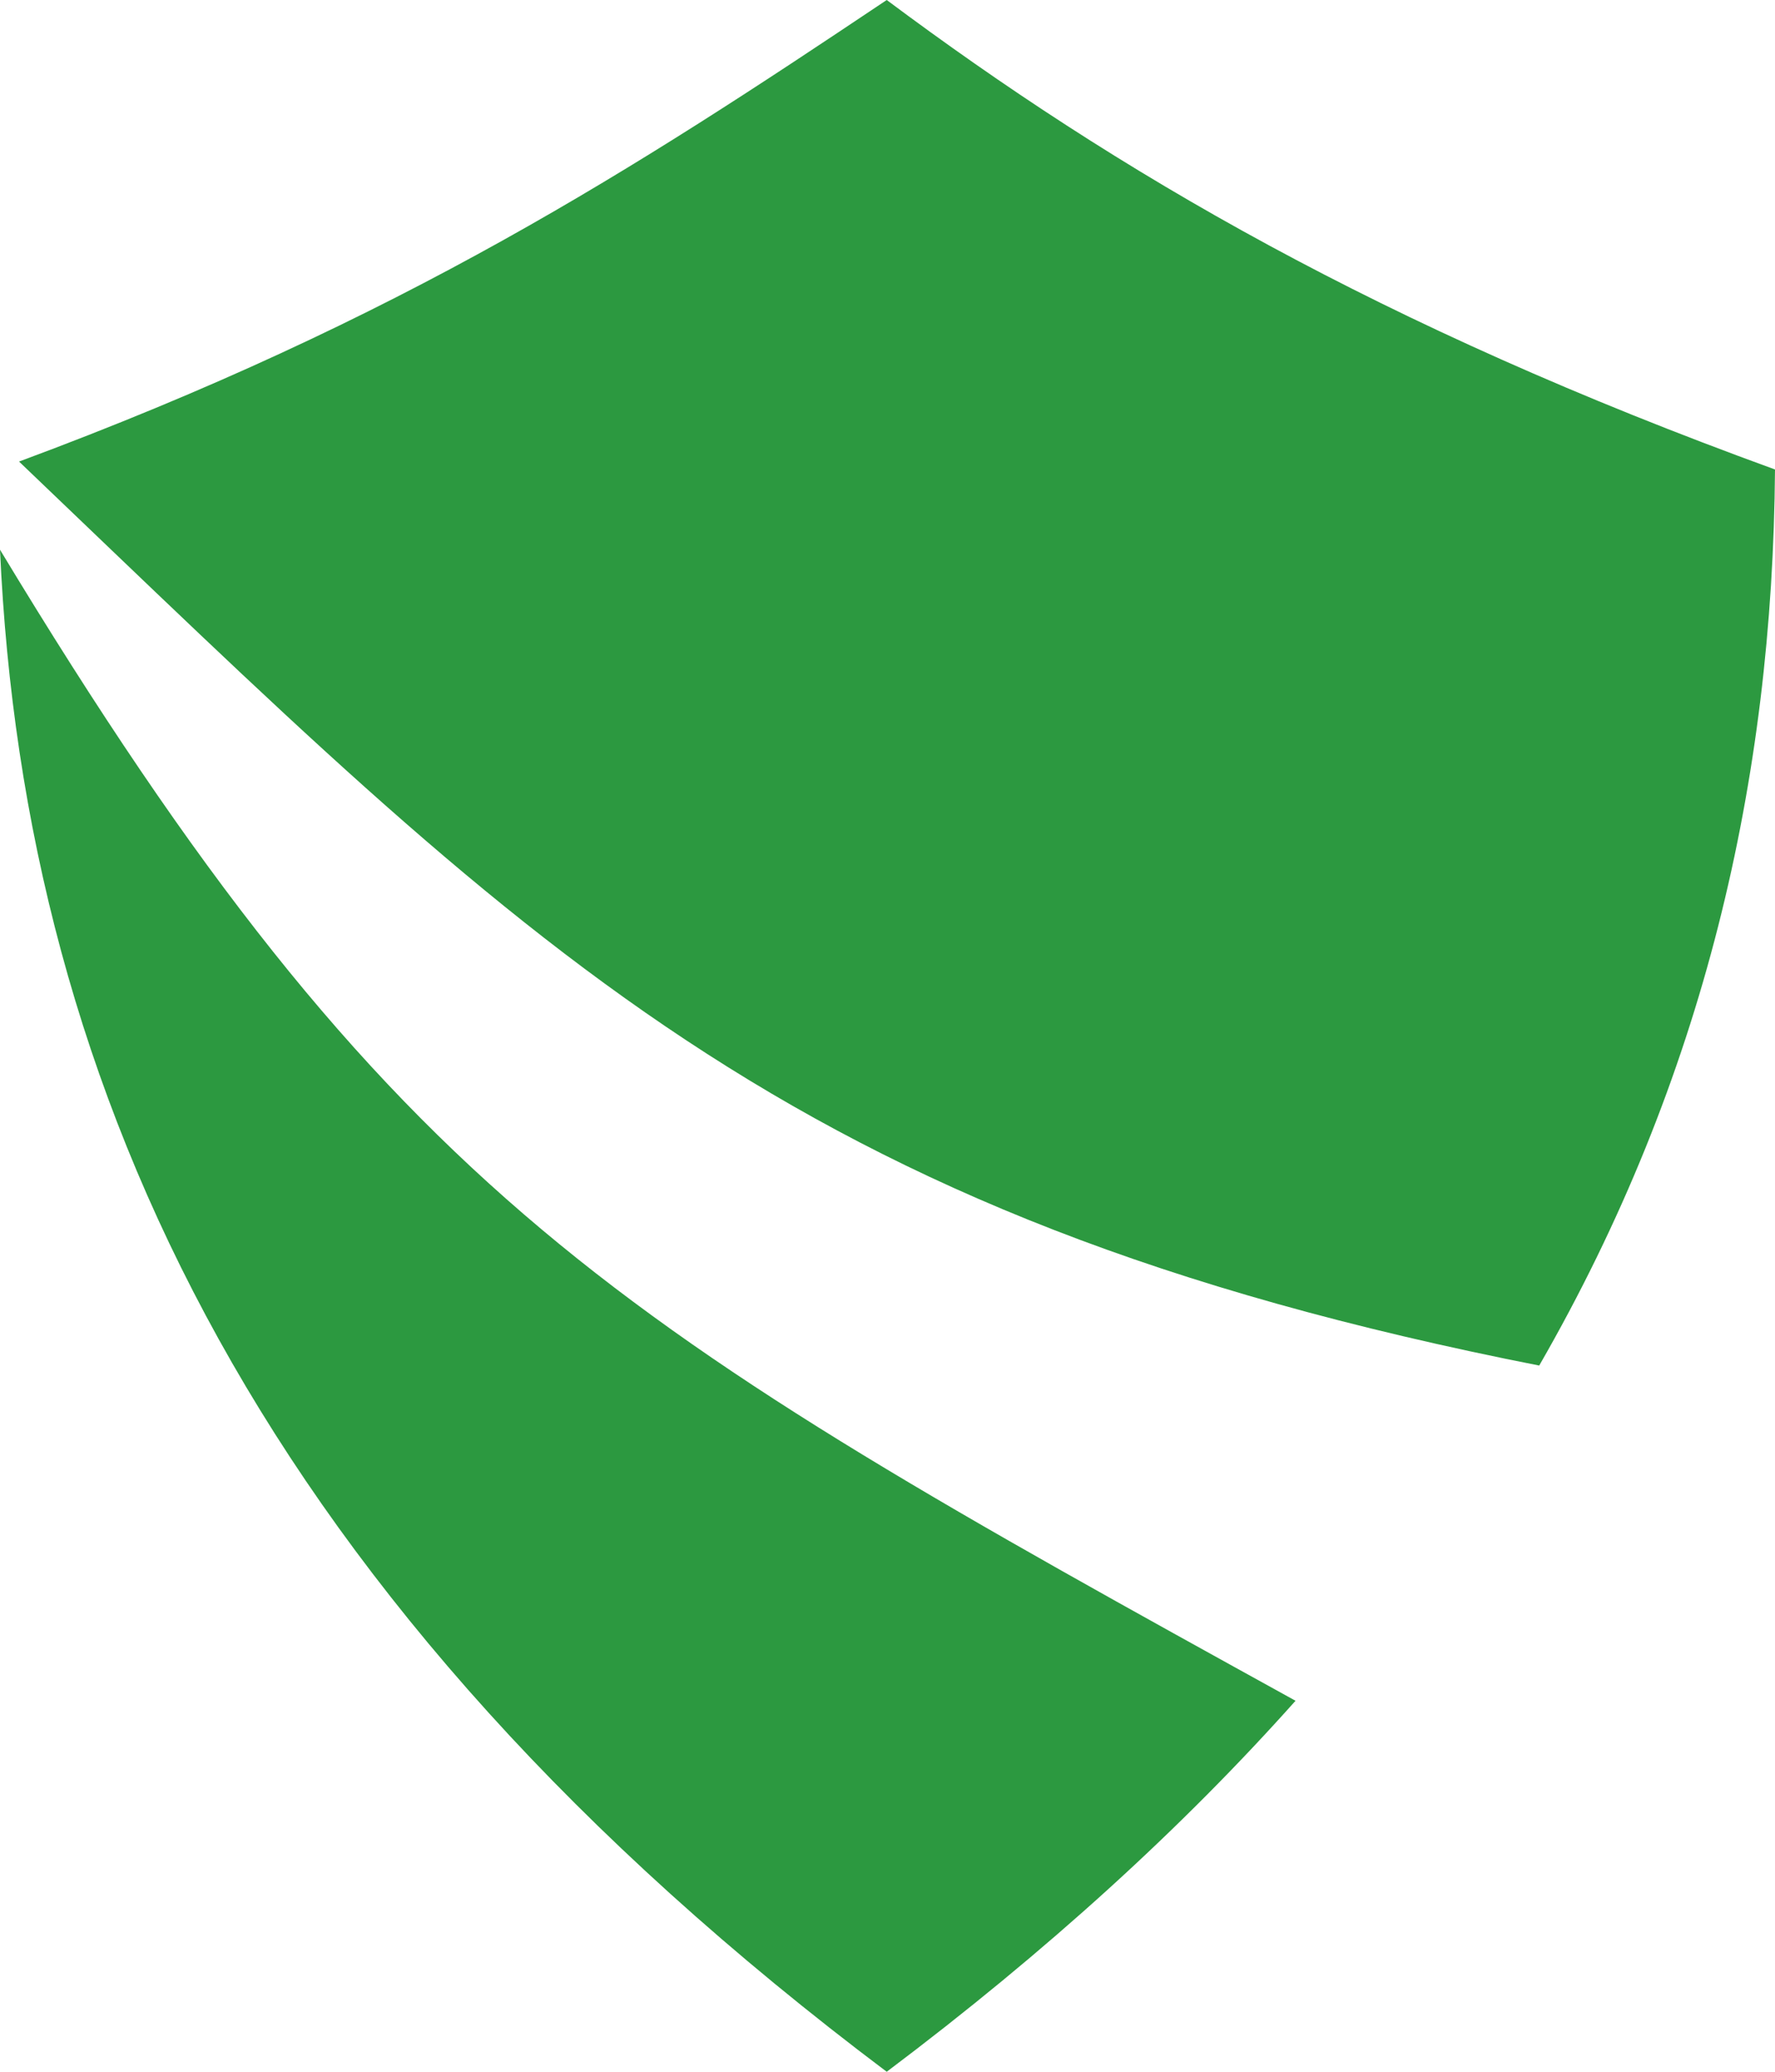
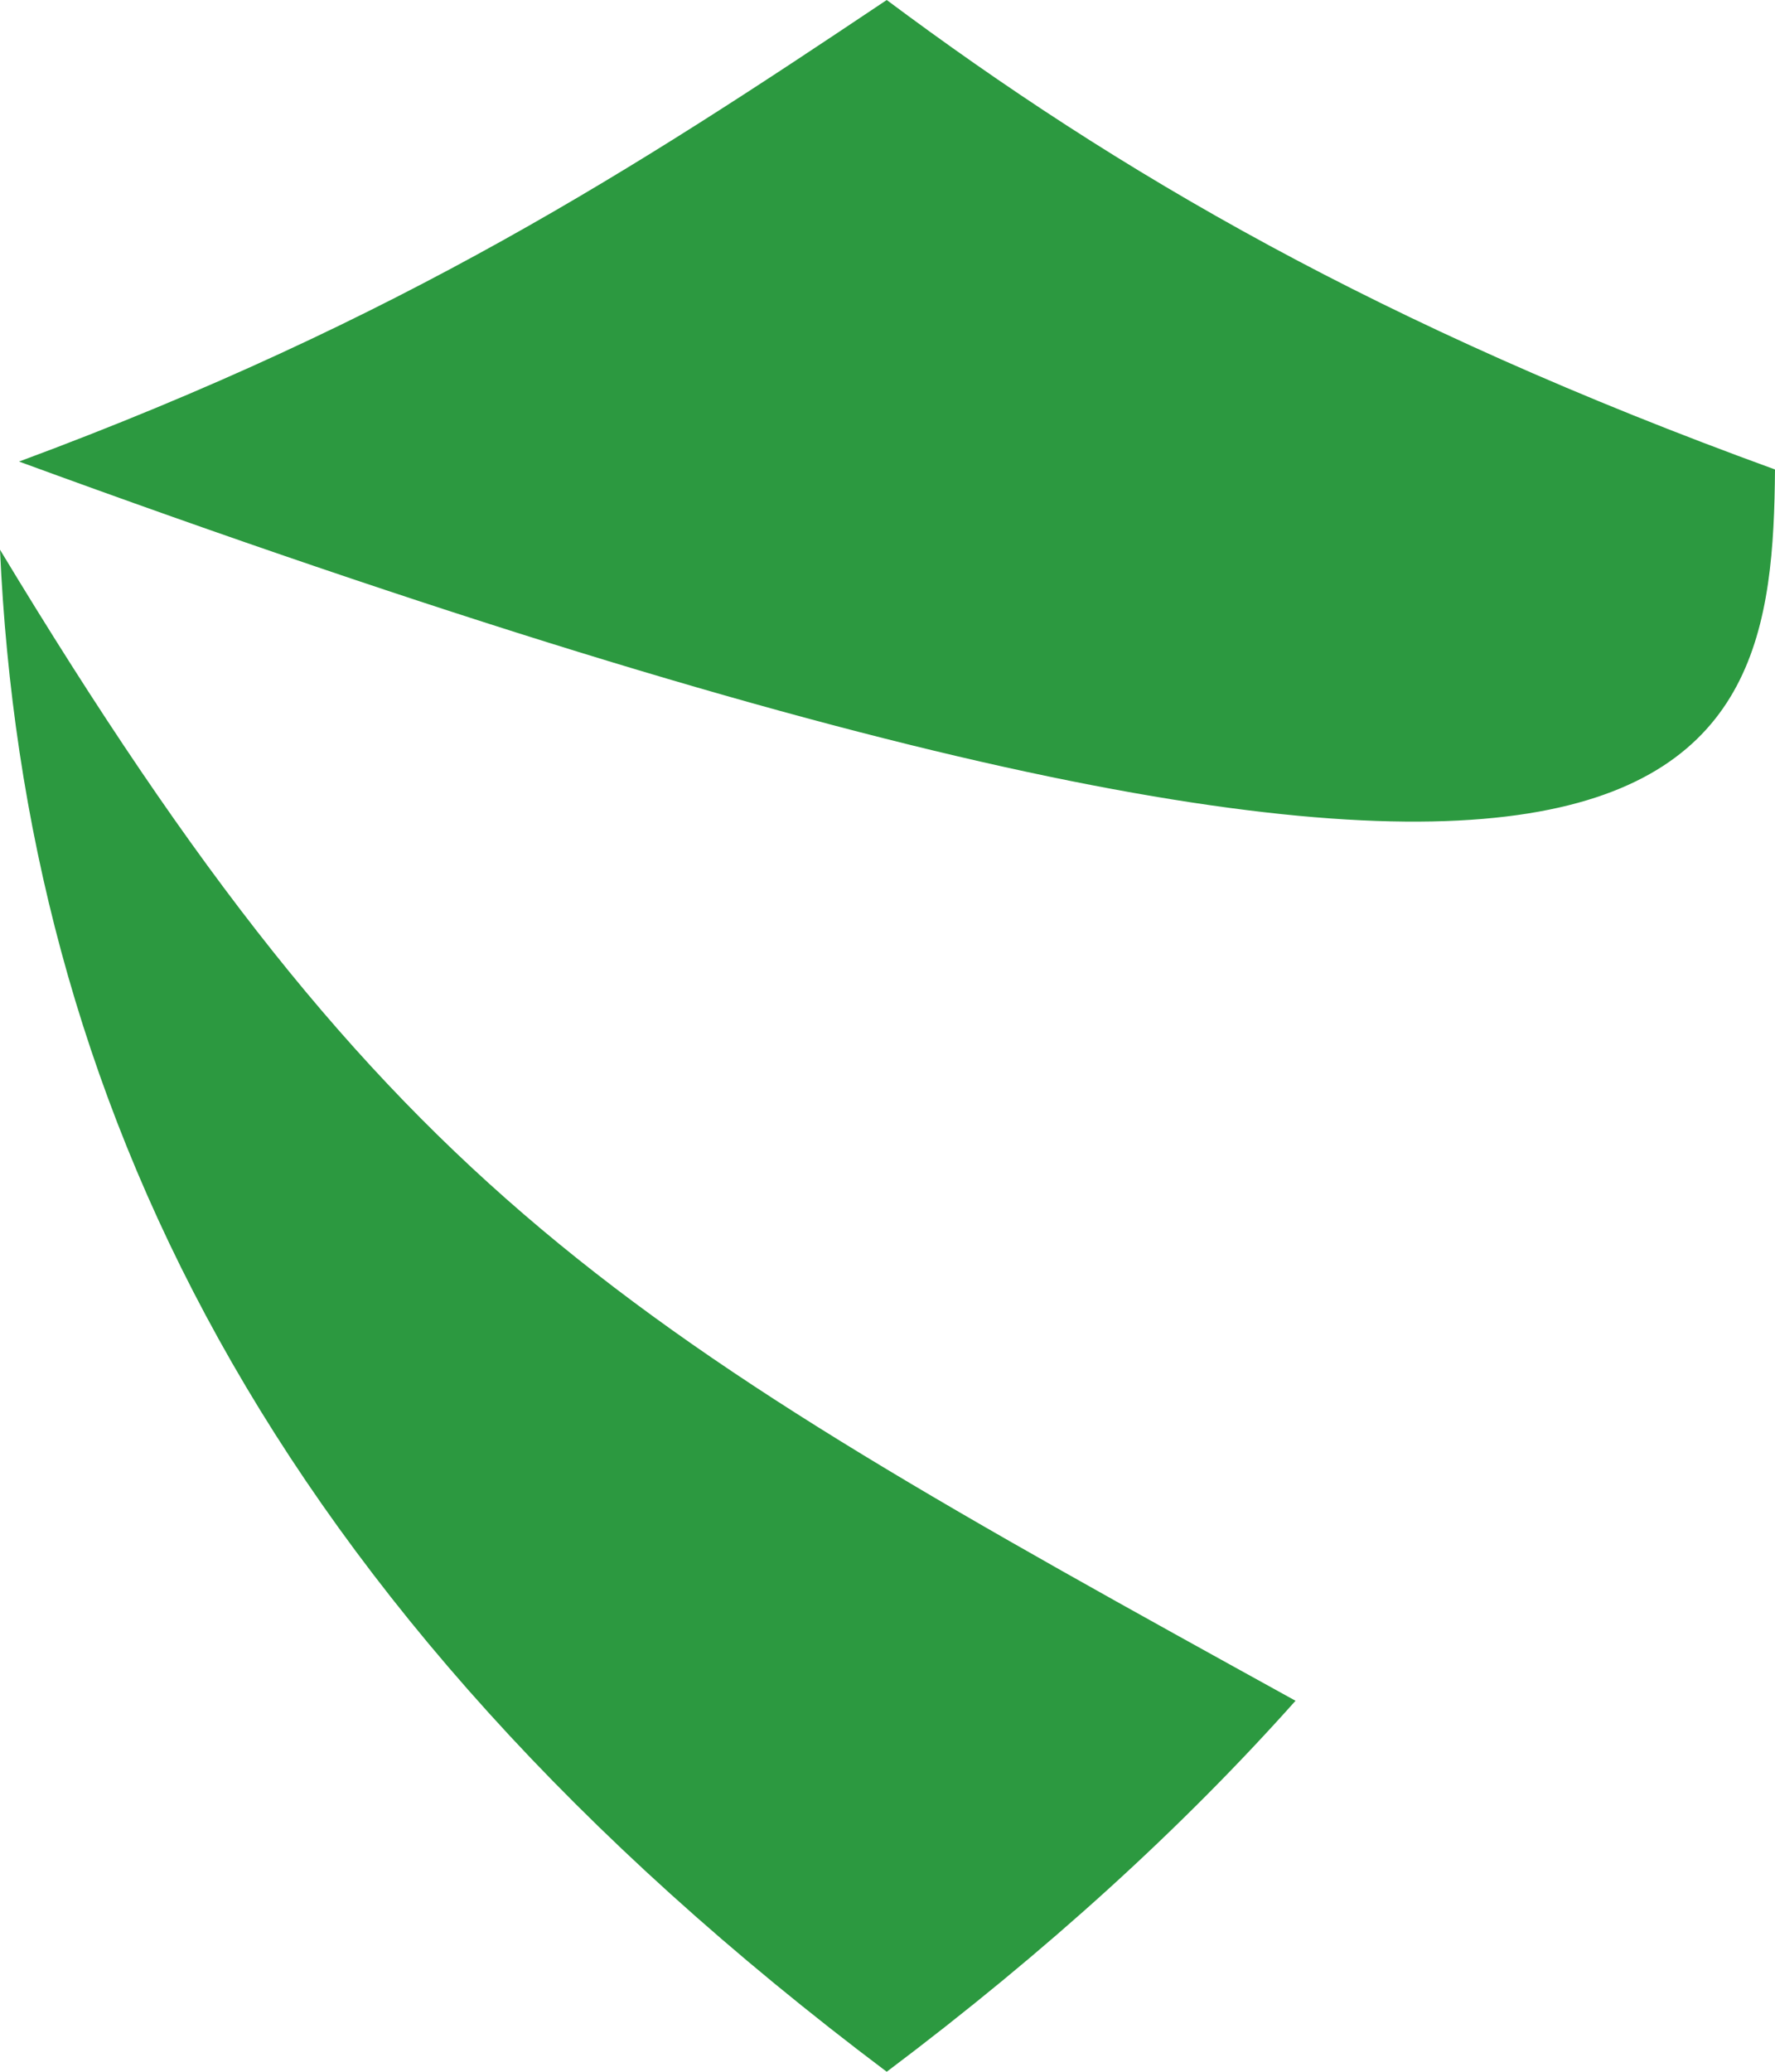
<svg xmlns="http://www.w3.org/2000/svg" width="48" height="56" viewBox="0 0 48 56" fill="none">
-   <path d="M23.979 0C17.186 4.548 10.887 8.632 0.515 12.476C14.306 25.647 21.14 32.879 41.624 36.911C46.087 29.163 47.936 21.083 48 12.69C37.289 8.797 30.209 4.649 23.979 0ZM0 14.859C0.665 29.584 7.106 43.313 23.979 56C28.331 52.727 31.991 49.384 35.034 45.972C16.745 35.883 10.613 32.437 0 14.859Z" fill="#2C9940" />
+   <path d="M23.979 0C17.186 4.548 10.887 8.632 0.515 12.476C46.087 29.163 47.936 21.083 48 12.69C37.289 8.797 30.209 4.649 23.979 0ZM0 14.859C0.665 29.584 7.106 43.313 23.979 56C28.331 52.727 31.991 49.384 35.034 45.972C16.745 35.883 10.613 32.437 0 14.859Z" fill="#2C9940" />
  <defs>
    <linearGradient id="paint0_linear_159_5365" x1="24" y1="0" x2="24" y2="56" gradientUnits="userSpaceOnUse">
      <stop stop-color="#007095" />
      <stop offset="1" stop-color="#0A213E" />
    </linearGradient>
  </defs>
</svg>